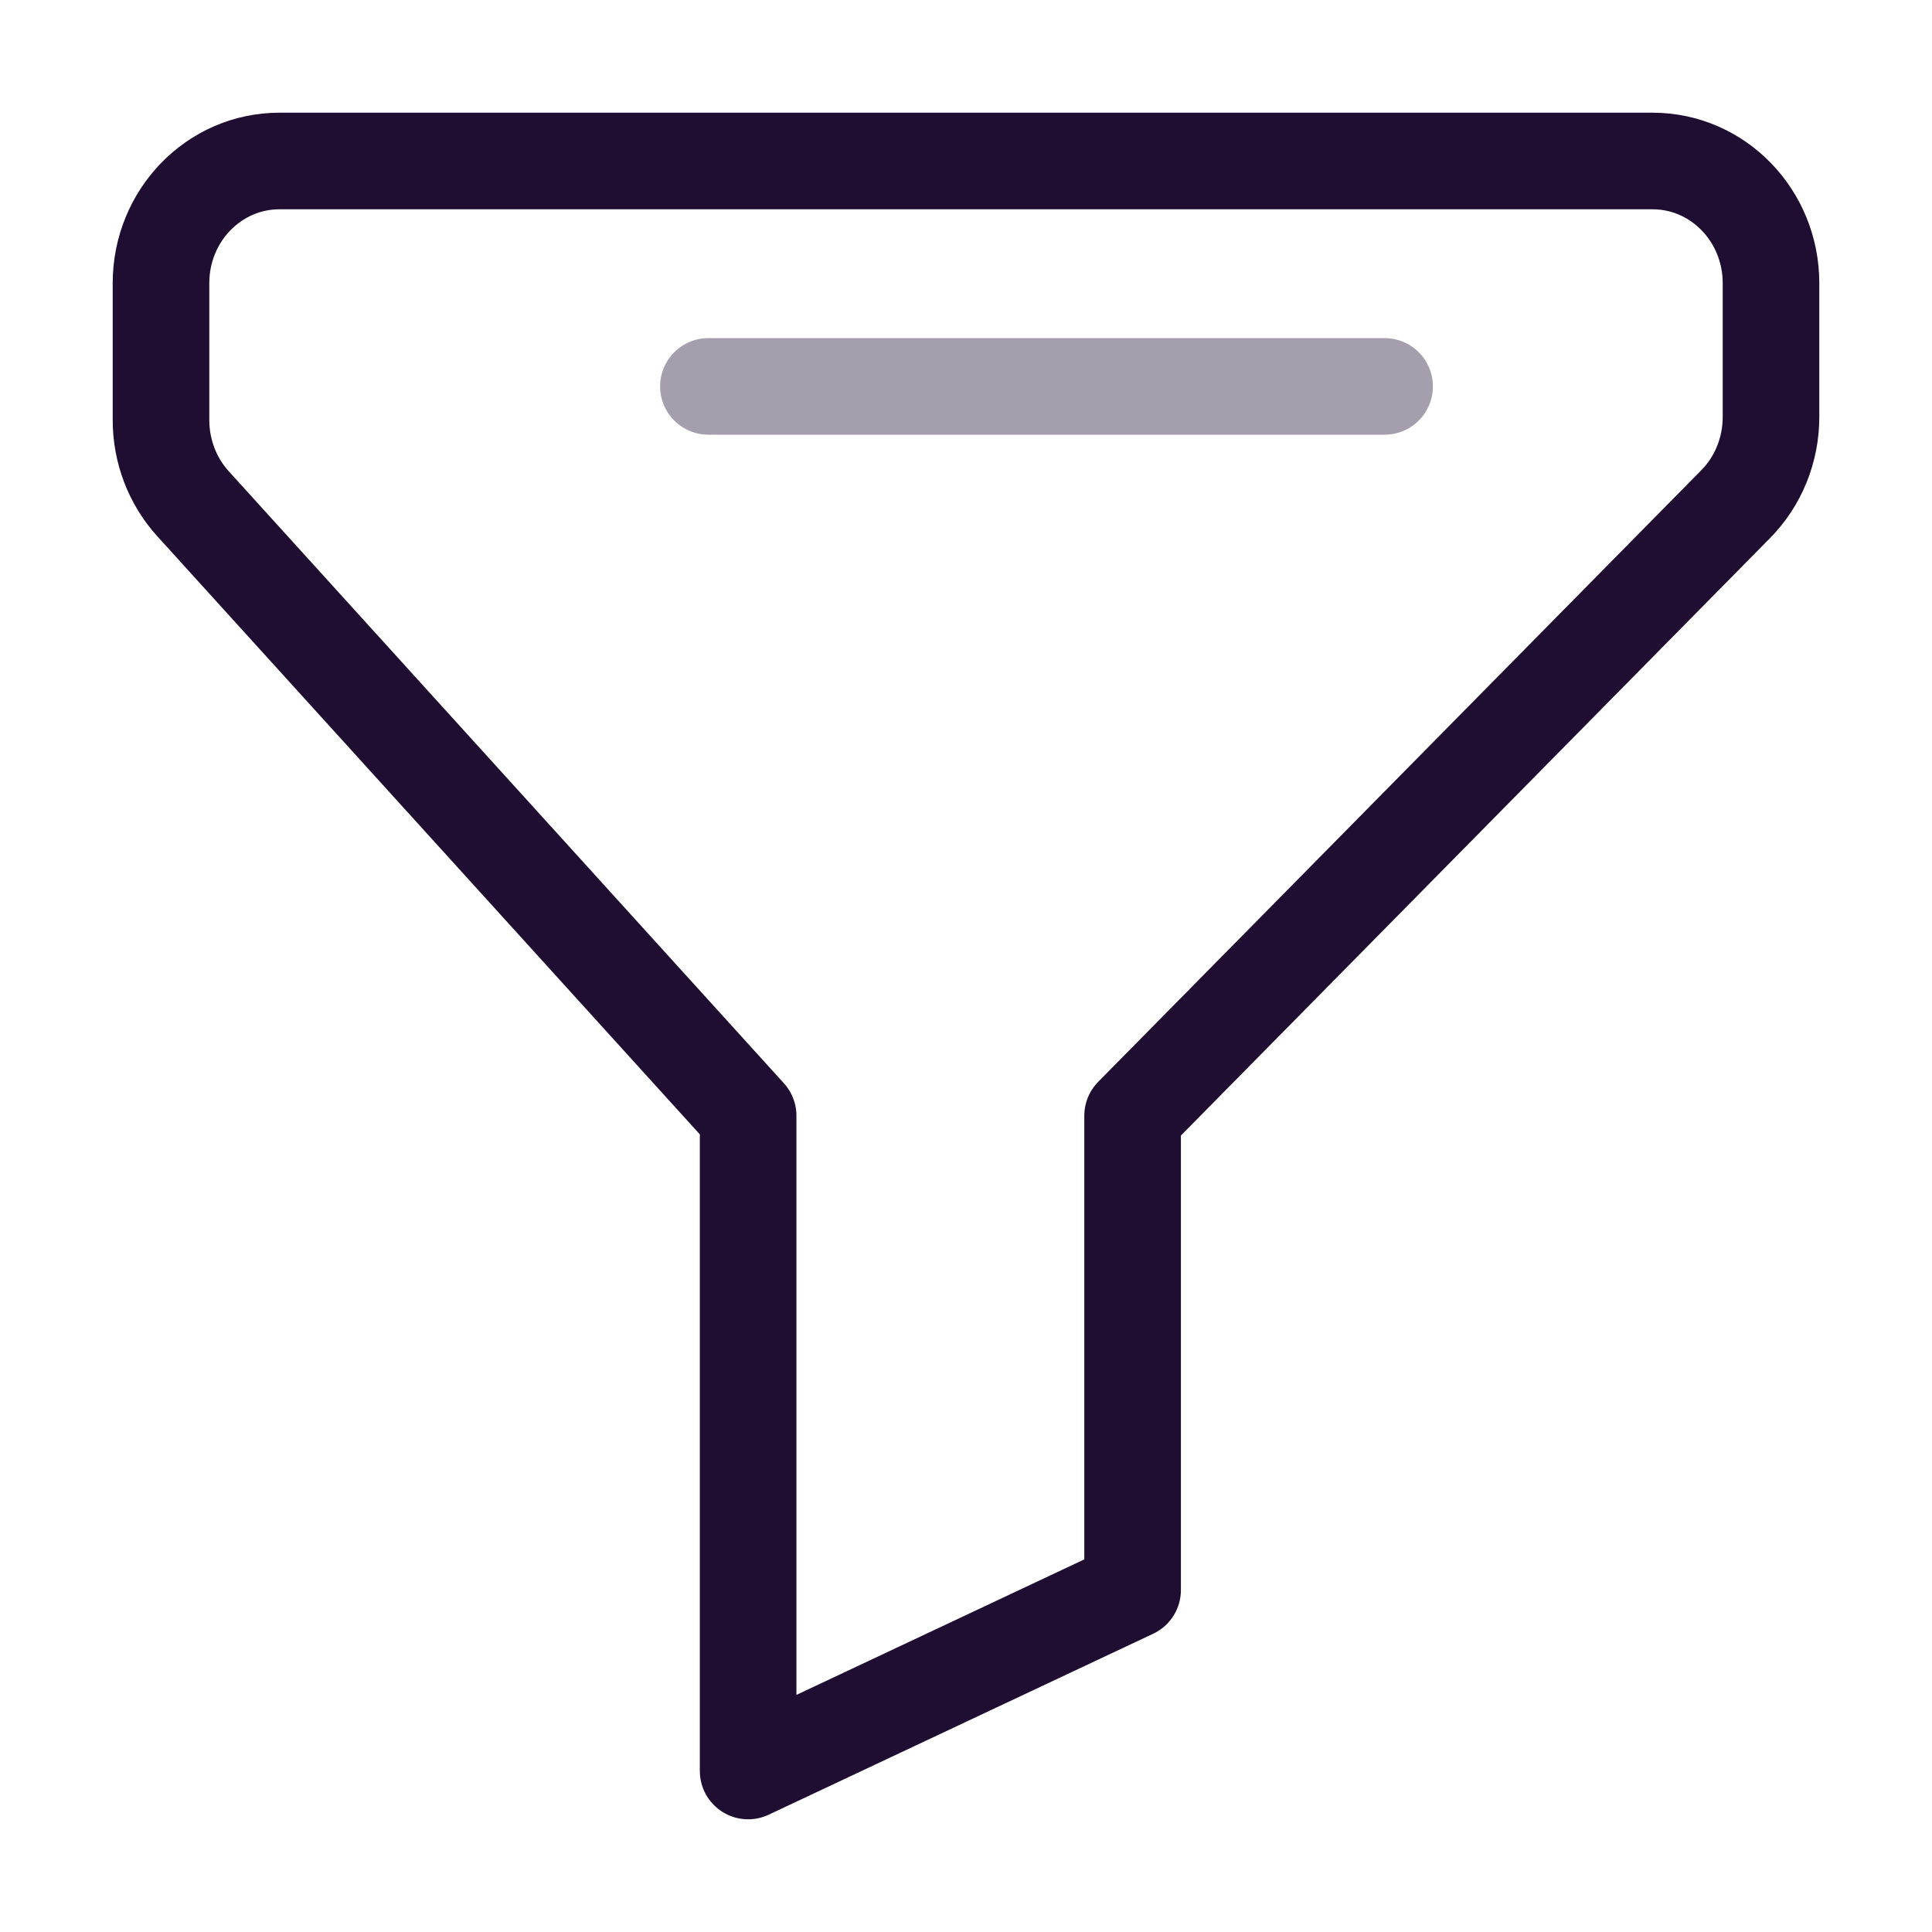
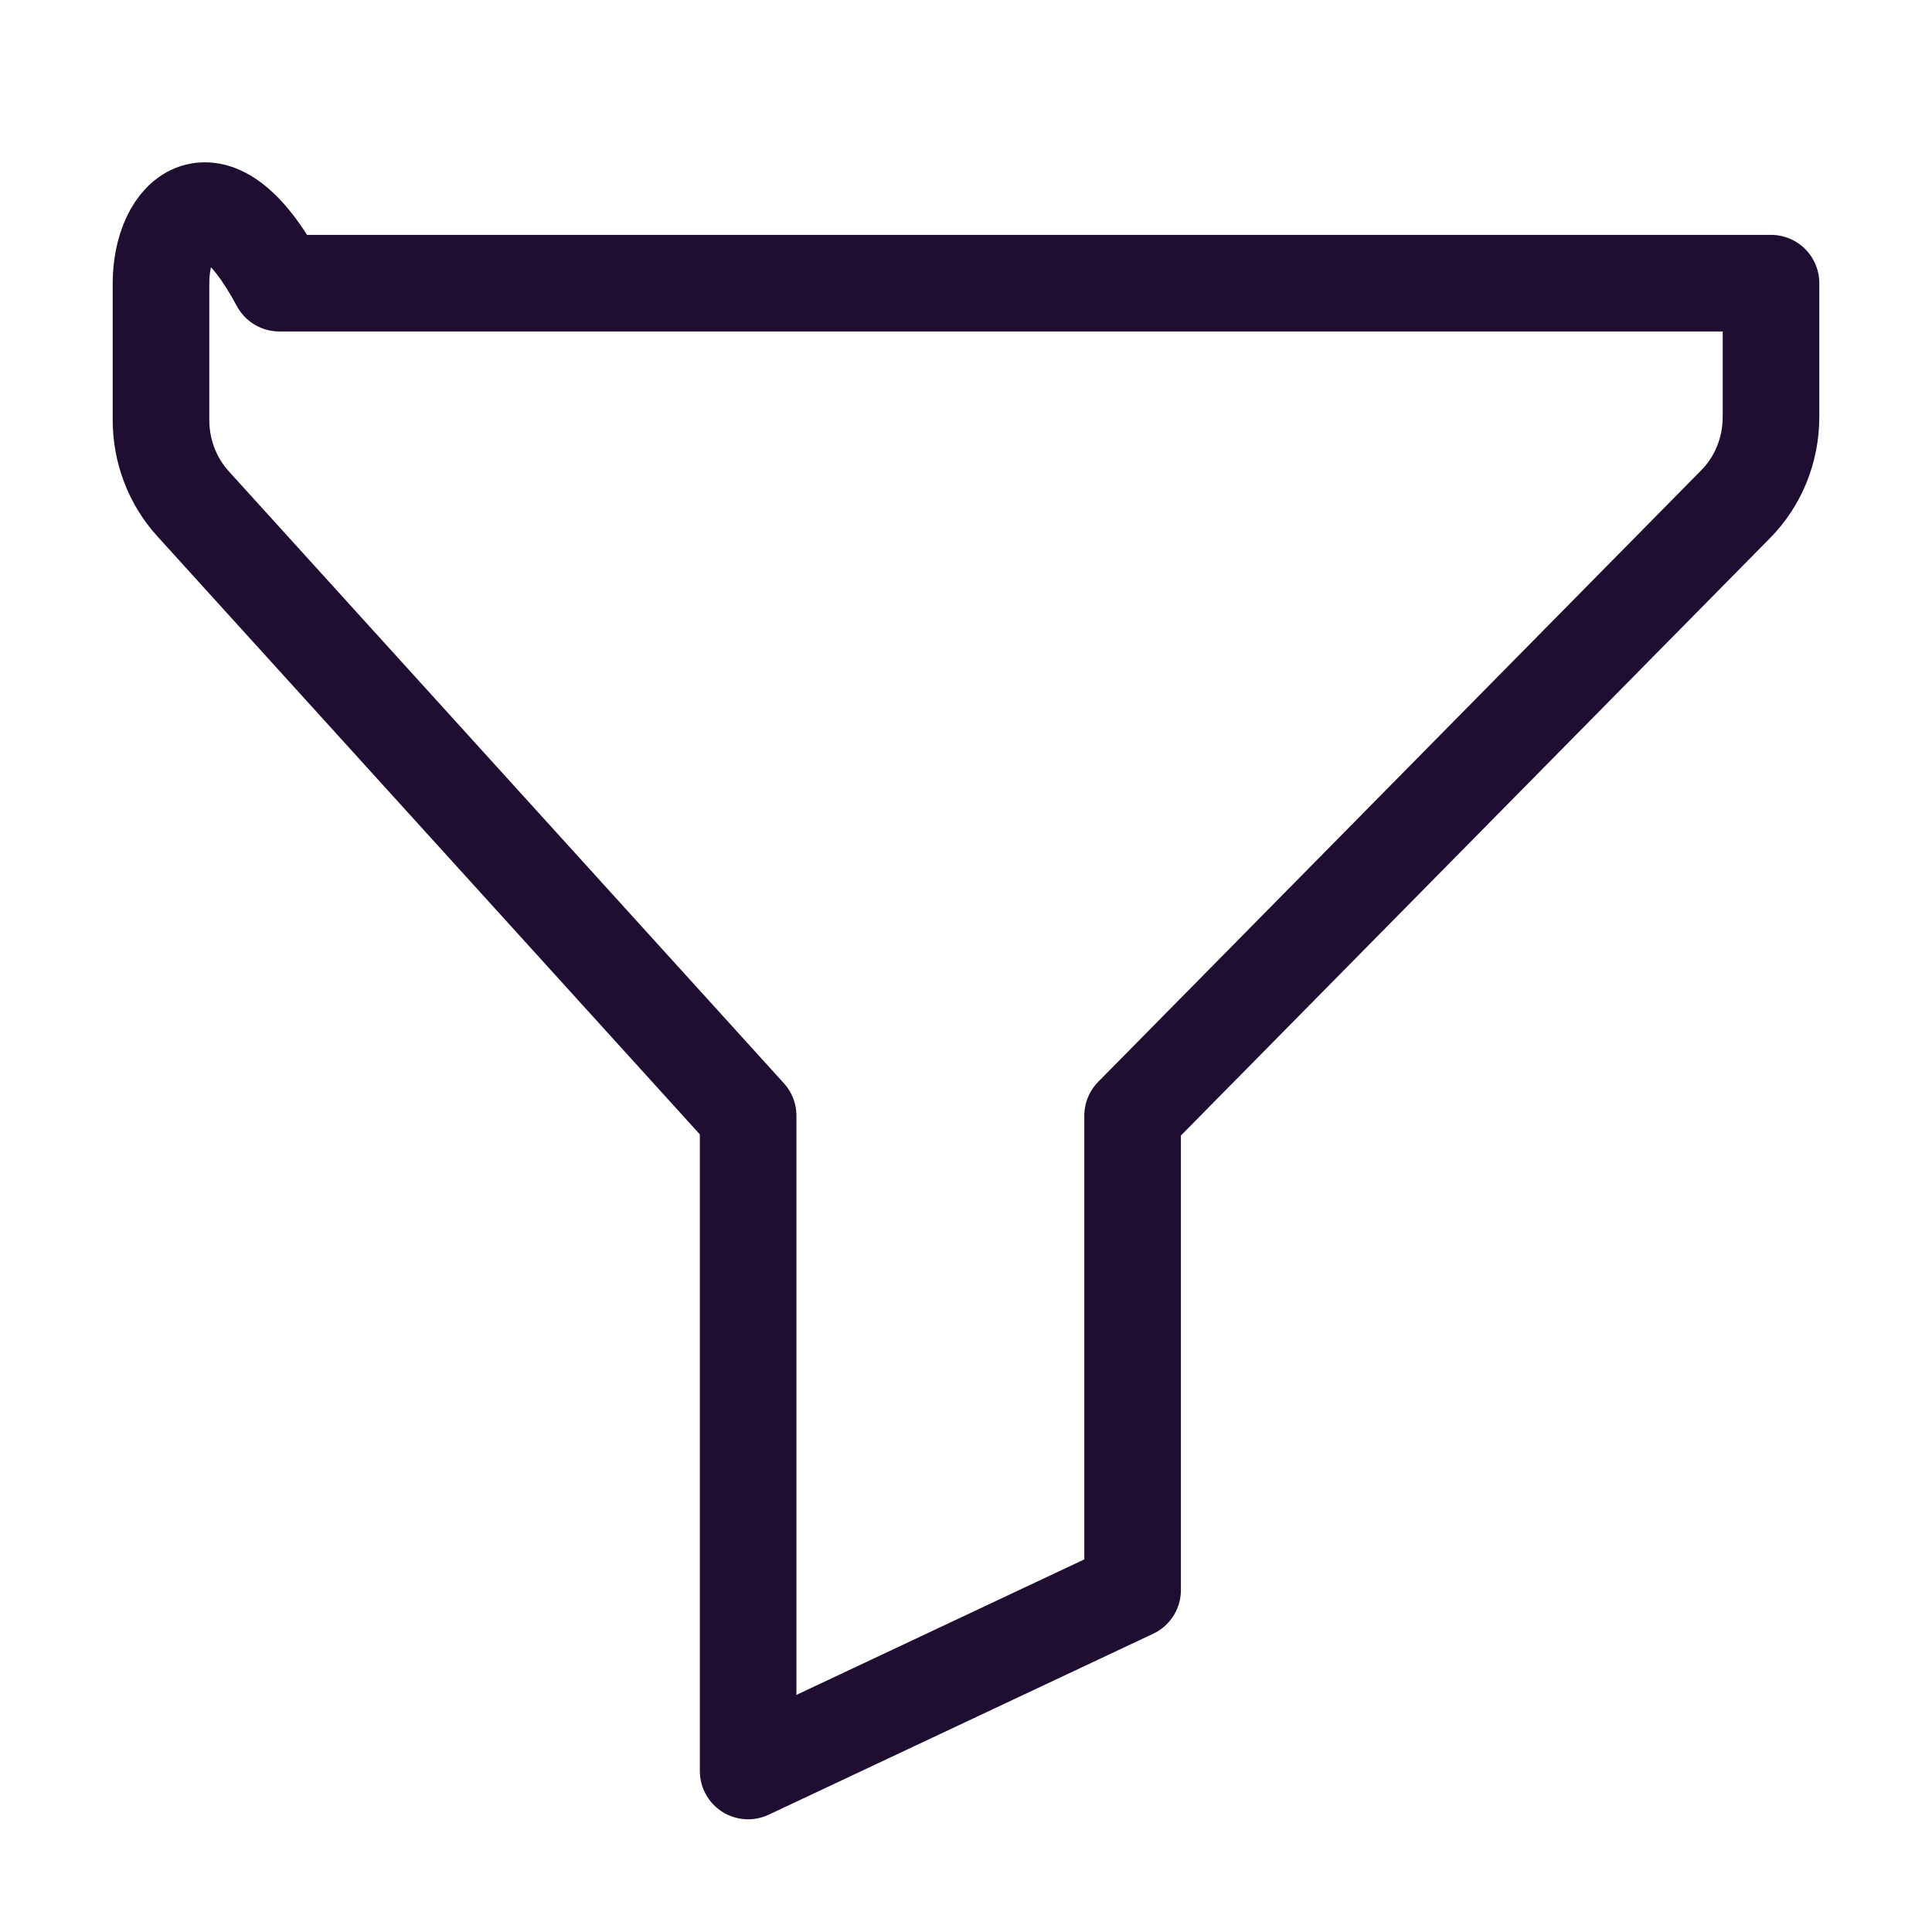
<svg xmlns="http://www.w3.org/2000/svg" width="30" height="30" viewBox="0 0 30 30" fill="none">
-   <path fill-rule="evenodd" clip-rule="evenodd" d="M11.617 27.5L17.587 24.69V17.325L26.949 7.831C27.302 7.475 27.5 6.987 27.5 6.475V4.397C27.5 3.348 26.677 2.5 25.662 2.5H4.338C3.323 2.5 2.5 3.348 2.5 4.397V6.523C2.5 7.005 2.677 7.469 2.996 7.821L11.617 17.325V27.5Z" stroke="#200E32" stroke-width="1.5" stroke-linecap="round" stroke-linejoin="round" />
-   <path opacity="0.4" d="M11 6H21.5" stroke="#200E32" stroke-width="1.5" stroke-linecap="round" stroke-linejoin="round" />
+   <path fill-rule="evenodd" clip-rule="evenodd" d="M11.617 27.5L17.587 24.69V17.325L26.949 7.831C27.302 7.475 27.5 6.987 27.5 6.475V4.397H4.338C3.323 2.5 2.5 3.348 2.5 4.397V6.523C2.5 7.005 2.677 7.469 2.996 7.821L11.617 17.325V27.5Z" stroke="#200E32" stroke-width="1.5" stroke-linecap="round" stroke-linejoin="round" />
</svg>